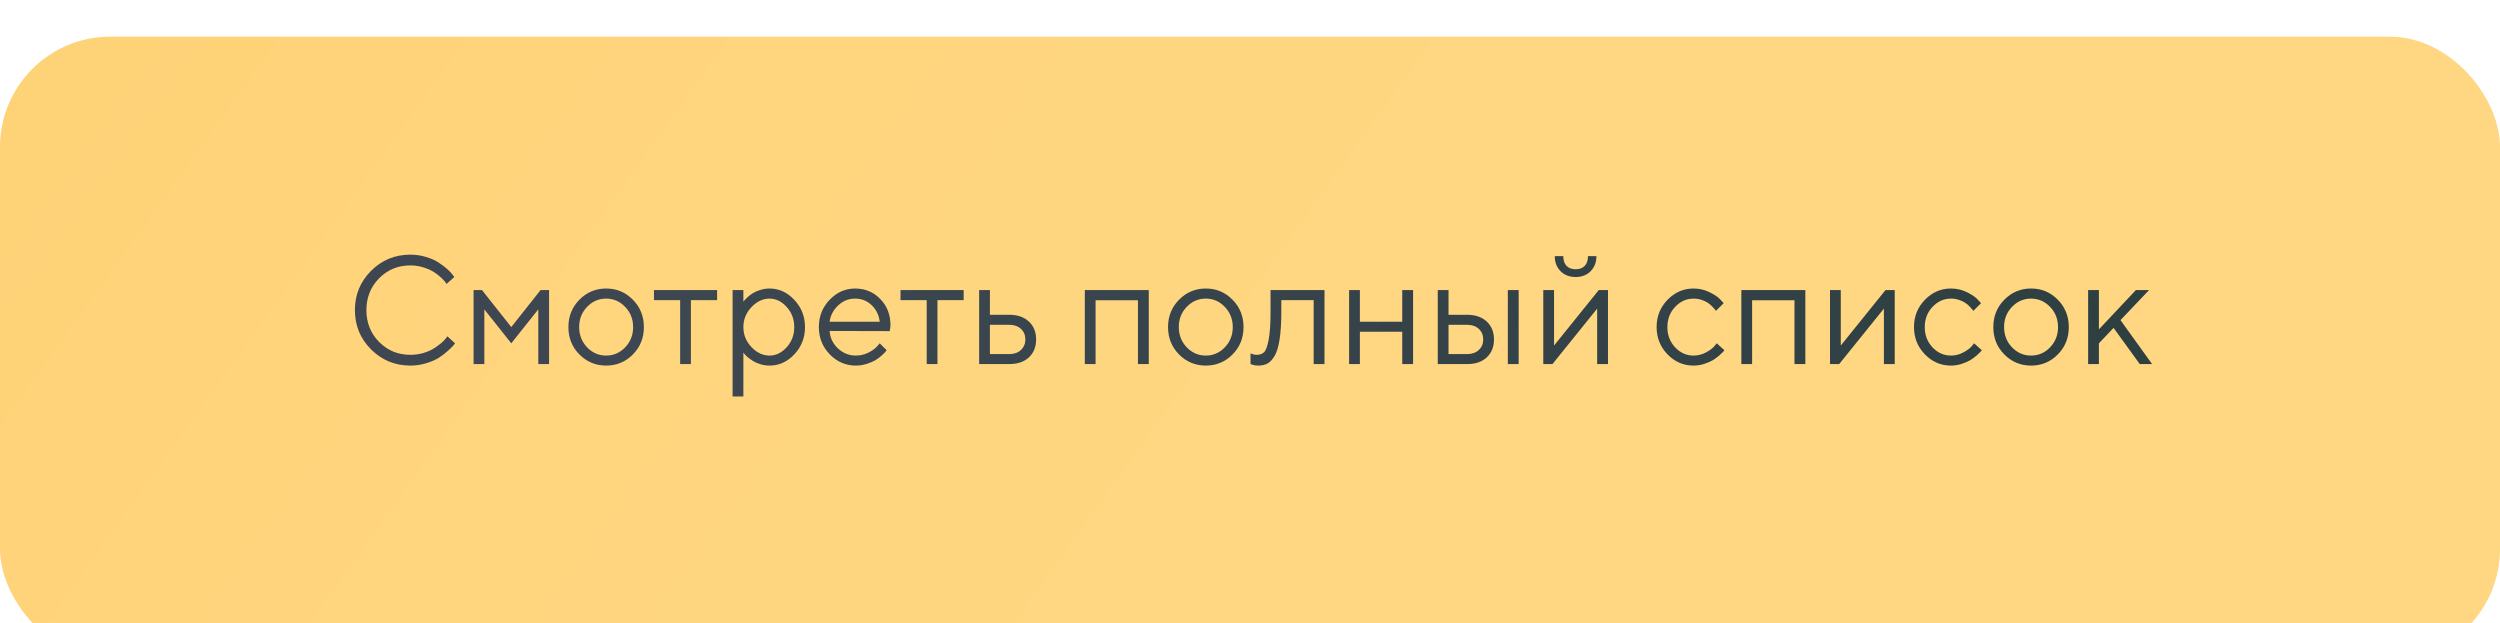
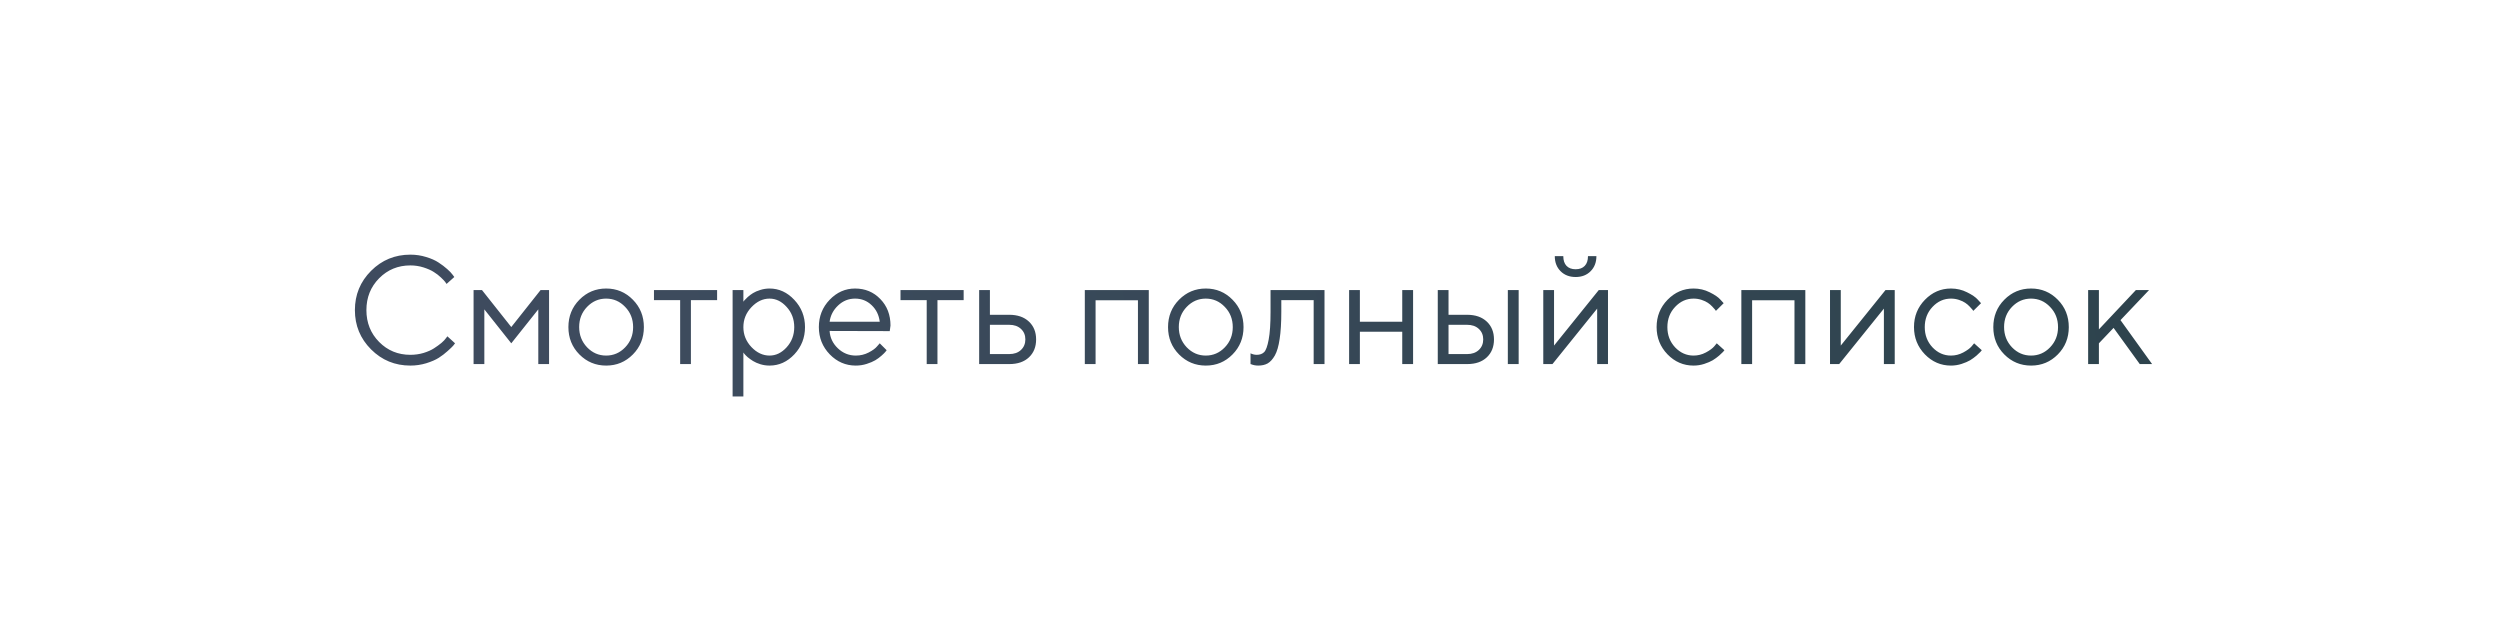
<svg xmlns="http://www.w3.org/2000/svg" width="309" height="77" viewBox="0 0 309 77" fill="none">
  <g filter="url(#filter0_ii_295_31)">
-     <rect width="309" height="76.964" rx="13.632" fill="url(#paint0_linear_295_31)" />
-   </g>
-   <path opacity="0.9" d="M45.865 43.186C44.532 41.853 43.865 40.234 43.865 38.331C43.865 36.427 44.532 34.808 45.865 33.475C47.198 32.142 48.816 31.475 50.72 31.475C51.396 31.475 52.044 31.571 52.664 31.764C53.285 31.95 53.796 32.176 54.199 32.443C54.608 32.709 54.965 32.979 55.269 33.252C55.579 33.525 55.802 33.757 55.939 33.95L56.153 34.238L55.194 35.094C55.157 35.032 55.101 34.951 55.027 34.852C54.953 34.746 54.779 34.563 54.506 34.303C54.233 34.042 53.936 33.813 53.613 33.615C53.297 33.41 52.878 33.224 52.357 33.056C51.837 32.889 51.291 32.805 50.72 32.805C49.195 32.805 47.908 33.336 46.86 34.396C45.812 35.456 45.288 36.768 45.288 38.331C45.288 39.893 45.812 41.205 46.86 42.265C47.908 43.326 49.195 43.856 50.72 43.856C51.291 43.856 51.837 43.778 52.357 43.623C52.878 43.462 53.309 43.27 53.65 43.047C53.998 42.823 54.301 42.603 54.562 42.386C54.822 42.163 55.008 41.968 55.12 41.8L55.297 41.568L56.245 42.433C56.196 42.507 56.118 42.606 56.013 42.73C55.914 42.848 55.687 43.065 55.334 43.382C54.987 43.698 54.618 43.98 54.227 44.228C53.836 44.476 53.322 44.699 52.683 44.898C52.05 45.09 51.396 45.186 50.72 45.186C48.816 45.186 47.198 44.519 45.865 43.186ZM66.533 38.238L63.194 42.433L59.864 38.238V45H58.534V35.856H59.576L63.194 40.423L66.812 35.856H67.863V45H66.533V38.238ZM77.267 42.935C77.925 42.253 78.254 41.419 78.254 40.433C78.254 39.441 77.925 38.607 77.267 37.931C76.616 37.248 75.832 36.907 74.914 36.907C74.003 36.907 73.218 37.248 72.561 37.931C71.91 38.607 71.584 39.438 71.584 40.423C71.584 41.403 71.91 42.237 72.561 42.926C73.218 43.608 74.003 43.949 74.914 43.949C75.832 43.949 76.616 43.611 77.267 42.935ZM71.612 43.809C70.707 42.892 70.254 41.766 70.254 40.433C70.254 39.093 70.707 37.965 71.612 37.047C72.524 36.123 73.627 35.661 74.924 35.661C76.219 35.661 77.32 36.123 78.226 37.047C79.131 37.965 79.584 39.093 79.584 40.433C79.584 41.766 79.131 42.892 78.226 43.809C77.32 44.727 76.219 45.186 74.924 45.186C73.627 45.186 72.524 44.727 71.612 43.809ZM80.83 37.093V35.856H88.634V37.093H85.397V45H84.067V37.093H80.83ZM92.876 37.968C92.212 38.669 91.881 39.49 91.881 40.433C91.881 41.369 92.212 42.191 92.876 42.898C93.546 43.599 94.293 43.949 95.118 43.949C95.905 43.949 96.609 43.608 97.229 42.926C97.855 42.237 98.169 41.406 98.169 40.433C98.169 39.453 97.855 38.622 97.229 37.94C96.609 37.252 95.905 36.907 95.118 36.907C94.293 36.907 93.546 37.261 92.876 37.968ZM91.881 43.568V49H90.55V35.856H91.881V37.289C91.905 37.252 91.949 37.196 92.011 37.121C92.079 37.041 92.212 36.907 92.411 36.721C92.615 36.535 92.835 36.371 93.071 36.228C93.307 36.08 93.608 35.949 93.974 35.838C94.346 35.72 94.727 35.661 95.118 35.661C96.283 35.661 97.303 36.129 98.178 37.066C99.058 38.002 99.499 39.124 99.499 40.433C99.499 41.735 99.061 42.854 98.187 43.791C97.313 44.721 96.29 45.186 95.118 45.186C94.727 45.186 94.349 45.13 93.983 45.019C93.623 44.907 93.319 44.774 93.071 44.619C92.823 44.464 92.606 44.309 92.42 44.154C92.24 43.992 92.104 43.856 92.011 43.744L91.881 43.568ZM109.972 40.926L102.54 40.907C102.59 41.732 102.928 42.445 103.554 43.047C104.187 43.648 104.928 43.949 105.777 43.949C106.348 43.949 106.878 43.822 107.368 43.568C107.858 43.313 108.205 43.059 108.41 42.805L108.735 42.433L109.591 43.288C109.554 43.338 109.498 43.409 109.424 43.502C109.355 43.589 109.2 43.741 108.959 43.958C108.723 44.169 108.466 44.358 108.187 44.526C107.914 44.687 107.557 44.839 107.117 44.981C106.683 45.118 106.236 45.186 105.777 45.186C104.531 45.186 103.458 44.724 102.559 43.8C101.66 42.87 101.21 41.744 101.21 40.423C101.21 39.103 101.654 37.98 102.54 37.056C103.433 36.126 104.481 35.661 105.684 35.661C106.931 35.661 107.973 36.095 108.81 36.963C109.647 37.825 110.066 38.917 110.066 40.237L109.972 40.926ZM107.731 37.717C107.166 37.177 106.484 36.907 105.684 36.907C104.884 36.907 104.187 37.19 103.591 37.754C102.996 38.318 102.646 38.988 102.54 39.763H108.735C108.636 38.938 108.301 38.256 107.731 37.717ZM111.303 37.093V35.856H119.107V37.093H115.87V45H114.54V37.093H111.303ZM122.353 43.763H124.753C125.348 43.763 125.826 43.595 126.185 43.261C126.551 42.919 126.734 42.482 126.734 41.949C126.734 41.416 126.551 40.982 126.185 40.647C125.826 40.312 125.342 40.145 124.734 40.145H122.353V43.763ZM127.171 39.745C127.767 40.303 128.064 41.041 128.064 41.958C128.064 42.87 127.77 43.605 127.181 44.163C126.592 44.721 125.782 45 124.753 45H121.023V35.856H122.353V38.907H124.734C125.764 38.907 126.576 39.186 127.171 39.745ZM140.65 45V37.112H135.413V45H134.083V35.856H141.989V45H140.65ZM151.384 42.935C152.041 42.253 152.37 41.419 152.37 40.433C152.37 39.441 152.041 38.607 151.384 37.931C150.733 37.248 149.948 36.907 149.031 36.907C148.119 36.907 147.335 37.248 146.677 37.931C146.026 38.607 145.701 39.438 145.701 40.423C145.701 41.403 146.026 42.237 146.677 42.926C147.335 43.608 148.119 43.949 149.031 43.949C149.948 43.949 150.733 43.611 151.384 42.935ZM145.728 43.809C144.823 42.892 144.37 41.766 144.37 40.433C144.37 39.093 144.823 37.965 145.728 37.047C146.64 36.123 147.744 35.661 149.04 35.661C150.336 35.661 151.437 36.123 152.342 37.047C153.247 37.965 153.7 39.093 153.7 40.433C153.7 41.766 153.247 42.892 152.342 43.809C151.437 44.727 150.336 45.186 149.04 45.186C147.744 45.186 146.64 44.727 145.728 43.809ZM157.039 35.856H163.709V45H162.369V37.093H158.37V38.526C158.37 39.872 158.301 40.994 158.165 41.893C158.035 42.786 157.836 43.468 157.57 43.94C157.303 44.405 157.008 44.73 156.686 44.916C156.363 45.096 155.973 45.186 155.514 45.186C155.359 45.186 155.201 45.17 155.04 45.139C154.884 45.108 154.77 45.074 154.695 45.037L154.565 45V43.67C154.819 43.794 155.074 43.856 155.328 43.856C155.719 43.856 156.026 43.744 156.249 43.521C156.472 43.298 156.658 42.783 156.807 41.977C156.962 41.171 157.039 40.02 157.039 38.526V35.856ZM173.317 45V41H168.081V45H166.75V35.856H168.081V39.763H173.317V35.856H174.657V45H173.317ZM187.707 35.856V45H186.368V35.856H187.707ZM179.038 43.763H181.345C181.94 43.763 182.418 43.595 182.777 43.261C183.143 42.919 183.326 42.482 183.326 41.949C183.326 41.416 183.143 40.982 182.777 40.647C182.418 40.312 181.934 40.145 181.326 40.145H179.038V43.763ZM183.763 39.745C184.359 40.303 184.656 41.041 184.656 41.958C184.656 42.87 184.362 43.605 183.773 44.163C183.184 44.721 182.374 45 181.345 45H177.708V35.856H179.038V38.907H181.326C182.356 38.907 183.168 39.186 183.763 39.745ZM193.623 32.861C193.89 33.14 194.265 33.28 194.749 33.28C195.232 33.28 195.608 33.14 195.874 32.861C196.141 32.582 196.274 32.182 196.274 31.661H197.316C197.316 32.424 197.077 33.044 196.6 33.522C196.128 33.999 195.511 34.238 194.749 34.238C193.986 34.238 193.366 33.999 192.888 33.522C192.411 33.044 192.172 32.424 192.172 31.661H193.223C193.223 32.182 193.357 32.582 193.623 32.861ZM197.604 35.856H198.748V45H197.409V38.145L191.884 45H190.749V35.856H192.079V42.712L197.604 35.856ZM206.106 43.8C205.207 42.87 204.757 41.744 204.757 40.423C204.757 39.103 205.207 37.98 206.106 37.056C207.012 36.126 208.084 35.661 209.325 35.661C210.038 35.661 210.701 35.816 211.315 36.126C211.935 36.43 212.379 36.734 212.645 37.038L213.045 37.475L212.087 38.424C212.062 38.386 212.025 38.334 211.976 38.266C211.926 38.197 211.814 38.073 211.641 37.894C211.473 37.714 211.29 37.559 211.092 37.428C210.893 37.292 210.636 37.171 210.32 37.066C210.004 36.96 209.672 36.907 209.325 36.907C208.45 36.907 207.691 37.248 207.046 37.931C206.407 38.607 206.088 39.441 206.088 40.433C206.088 41.419 206.407 42.253 207.046 42.935C207.691 43.611 208.45 43.949 209.325 43.949C209.858 43.949 210.363 43.822 210.841 43.568C211.318 43.313 211.666 43.059 211.883 42.805L212.19 42.433L213.138 43.288C213.101 43.338 213.042 43.409 212.962 43.502C212.887 43.589 212.726 43.741 212.478 43.958C212.23 44.169 211.969 44.358 211.697 44.526C211.424 44.687 211.07 44.839 210.636 44.981C210.208 45.118 209.771 45.186 209.325 45.186C208.078 45.186 207.005 44.724 206.106 43.8ZM221.798 45V37.112H216.561V45H215.231V35.856H223.138V45H221.798ZM233.044 35.856H234.188V45H232.849V38.145L227.323 45H226.189V35.856H227.519V42.712L233.044 35.856ZM237.918 43.8C237.019 42.87 236.569 41.744 236.569 40.423C236.569 39.103 237.019 37.98 237.918 37.056C238.824 36.126 239.896 35.661 241.137 35.661C241.85 35.661 242.513 35.816 243.127 36.126C243.747 36.43 244.191 36.734 244.457 37.038L244.857 37.475L243.899 38.424C243.874 38.386 243.837 38.334 243.788 38.266C243.738 38.197 243.626 38.073 243.453 37.894C243.285 37.714 243.102 37.559 242.904 37.428C242.705 37.292 242.448 37.171 242.132 37.066C241.816 36.96 241.484 36.907 241.137 36.907C240.262 36.907 239.503 37.248 238.858 37.931C238.219 38.607 237.9 39.441 237.9 40.433C237.9 41.419 238.219 42.253 238.858 42.935C239.503 43.611 240.262 43.949 241.137 43.949C241.67 43.949 242.175 43.822 242.653 43.568C243.13 43.313 243.478 43.059 243.695 42.805L244.002 42.433L244.95 43.288C244.913 43.338 244.854 43.409 244.774 43.502C244.699 43.589 244.538 43.741 244.29 43.958C244.042 44.169 243.781 44.358 243.509 44.526C243.236 44.687 242.882 44.839 242.448 44.981C242.02 45.118 241.583 45.186 241.137 45.186C239.89 45.186 238.817 44.724 237.918 43.8ZM253.387 42.935C254.044 42.253 254.373 41.419 254.373 40.433C254.373 39.441 254.044 38.607 253.387 37.931C252.736 37.248 251.951 36.907 251.034 36.907C250.122 36.907 249.338 37.248 248.68 37.931C248.029 38.607 247.704 39.438 247.704 40.423C247.704 41.403 248.029 42.237 248.68 42.926C249.338 43.608 250.122 43.949 251.034 43.949C251.951 43.949 252.736 43.611 253.387 42.935ZM247.732 43.809C246.826 42.892 246.373 41.766 246.373 40.433C246.373 39.093 246.826 37.965 247.732 37.047C248.643 36.123 249.747 35.661 251.043 35.661C252.339 35.661 253.44 36.123 254.345 37.047C255.25 37.965 255.703 39.093 255.703 40.433C255.703 41.766 255.25 42.892 254.345 43.809C253.44 44.727 252.339 45.186 251.043 45.186C249.747 45.186 248.643 44.727 247.732 43.809ZM259.424 42.433V45H258.094V35.856H259.424V40.712L263.991 35.856H265.619L262.093 39.568L266 45H264.475L261.238 40.526L259.424 42.433Z" fill="url(#paint1_linear_295_31)" />
+     </g>
+   <path opacity="0.9" d="M45.865 43.186C44.532 41.853 43.865 40.234 43.865 38.331C43.865 36.427 44.532 34.808 45.865 33.475C47.198 32.142 48.816 31.475 50.72 31.475C51.396 31.475 52.044 31.571 52.664 31.764C53.285 31.95 53.796 32.176 54.199 32.443C54.608 32.709 54.965 32.979 55.269 33.252C55.579 33.525 55.802 33.757 55.939 33.95L56.153 34.238L55.194 35.094C55.157 35.032 55.101 34.951 55.027 34.852C54.953 34.746 54.779 34.563 54.506 34.303C54.233 34.042 53.936 33.813 53.613 33.615C53.297 33.41 52.878 33.224 52.357 33.056C51.837 32.889 51.291 32.805 50.72 32.805C49.195 32.805 47.908 33.336 46.86 34.396C45.812 35.456 45.288 36.768 45.288 38.331C45.288 39.893 45.812 41.205 46.86 42.265C47.908 43.326 49.195 43.856 50.72 43.856C51.291 43.856 51.837 43.778 52.357 43.623C52.878 43.462 53.309 43.27 53.65 43.047C53.998 42.823 54.301 42.603 54.562 42.386C54.822 42.163 55.008 41.968 55.12 41.8L55.297 41.568L56.245 42.433C56.196 42.507 56.118 42.606 56.013 42.73C55.914 42.848 55.687 43.065 55.334 43.382C54.987 43.698 54.618 43.98 54.227 44.228C53.836 44.476 53.322 44.699 52.683 44.898C52.05 45.09 51.396 45.186 50.72 45.186C48.816 45.186 47.198 44.519 45.865 43.186ZM66.533 38.238L63.194 42.433L59.864 38.238V45H58.534V35.856H59.576L63.194 40.423L66.812 35.856H67.863V45H66.533V38.238ZM77.267 42.935C77.925 42.253 78.254 41.419 78.254 40.433C78.254 39.441 77.925 38.607 77.267 37.931C76.616 37.248 75.832 36.907 74.914 36.907C74.003 36.907 73.218 37.248 72.561 37.931C71.91 38.607 71.584 39.438 71.584 40.423C71.584 41.403 71.91 42.237 72.561 42.926C73.218 43.608 74.003 43.949 74.914 43.949C75.832 43.949 76.616 43.611 77.267 42.935ZM71.612 43.809C70.707 42.892 70.254 41.766 70.254 40.433C70.254 39.093 70.707 37.965 71.612 37.047C72.524 36.123 73.627 35.661 74.924 35.661C76.219 35.661 77.32 36.123 78.226 37.047C79.131 37.965 79.584 39.093 79.584 40.433C79.584 41.766 79.131 42.892 78.226 43.809C77.32 44.727 76.219 45.186 74.924 45.186C73.627 45.186 72.524 44.727 71.612 43.809ZM80.83 37.093V35.856H88.634V37.093H85.397V45H84.067V37.093H80.83ZM92.876 37.968C92.212 38.669 91.881 39.49 91.881 40.433C91.881 41.369 92.212 42.191 92.876 42.898C93.546 43.599 94.293 43.949 95.118 43.949C95.905 43.949 96.609 43.608 97.229 42.926C97.855 42.237 98.169 41.406 98.169 40.433C98.169 39.453 97.855 38.622 97.229 37.94C96.609 37.252 95.905 36.907 95.118 36.907C94.293 36.907 93.546 37.261 92.876 37.968ZM91.881 43.568V49H90.55V35.856H91.881V37.289C91.905 37.252 91.949 37.196 92.011 37.121C92.079 37.041 92.212 36.907 92.411 36.721C92.615 36.535 92.835 36.371 93.071 36.228C93.307 36.08 93.608 35.949 93.974 35.838C94.346 35.72 94.727 35.661 95.118 35.661C96.283 35.661 97.303 36.129 98.178 37.066C99.058 38.002 99.499 39.124 99.499 40.433C99.499 41.735 99.061 42.854 98.187 43.791C97.313 44.721 96.29 45.186 95.118 45.186C94.727 45.186 94.349 45.13 93.983 45.019C93.623 44.907 93.319 44.774 93.071 44.619C92.823 44.464 92.606 44.309 92.42 44.154C92.24 43.992 92.104 43.856 92.011 43.744L91.881 43.568ZM109.972 40.926L102.54 40.907C102.59 41.732 102.928 42.445 103.554 43.047C104.187 43.648 104.928 43.949 105.777 43.949C106.348 43.949 106.878 43.822 107.368 43.568C107.858 43.313 108.205 43.059 108.41 42.805L108.735 42.433L109.591 43.288C109.554 43.338 109.498 43.409 109.424 43.502C109.355 43.589 109.2 43.741 108.959 43.958C108.723 44.169 108.466 44.358 108.187 44.526C107.914 44.687 107.557 44.839 107.117 44.981C106.683 45.118 106.236 45.186 105.777 45.186C104.531 45.186 103.458 44.724 102.559 43.8C101.66 42.87 101.21 41.744 101.21 40.423C101.21 39.103 101.654 37.98 102.54 37.056C103.433 36.126 104.481 35.661 105.684 35.661C106.931 35.661 107.973 36.095 108.81 36.963C109.647 37.825 110.066 38.917 110.066 40.237L109.972 40.926ZM107.731 37.717C107.166 37.177 106.484 36.907 105.684 36.907C104.884 36.907 104.187 37.19 103.591 37.754C102.996 38.318 102.646 38.988 102.54 39.763H108.735C108.636 38.938 108.301 38.256 107.731 37.717ZM111.303 37.093V35.856H119.107V37.093H115.87V45H114.54V37.093H111.303ZM122.353 43.763H124.753C125.348 43.763 125.826 43.595 126.185 43.261C126.551 42.919 126.734 42.482 126.734 41.949C126.734 41.416 126.551 40.982 126.185 40.647C125.826 40.312 125.342 40.145 124.734 40.145H122.353V43.763M127.171 39.745C127.767 40.303 128.064 41.041 128.064 41.958C128.064 42.87 127.77 43.605 127.181 44.163C126.592 44.721 125.782 45 124.753 45H121.023V35.856H122.353V38.907H124.734C125.764 38.907 126.576 39.186 127.171 39.745ZM140.65 45V37.112H135.413V45H134.083V35.856H141.989V45H140.65ZM151.384 42.935C152.041 42.253 152.37 41.419 152.37 40.433C152.37 39.441 152.041 38.607 151.384 37.931C150.733 37.248 149.948 36.907 149.031 36.907C148.119 36.907 147.335 37.248 146.677 37.931C146.026 38.607 145.701 39.438 145.701 40.423C145.701 41.403 146.026 42.237 146.677 42.926C147.335 43.608 148.119 43.949 149.031 43.949C149.948 43.949 150.733 43.611 151.384 42.935ZM145.728 43.809C144.823 42.892 144.37 41.766 144.37 40.433C144.37 39.093 144.823 37.965 145.728 37.047C146.64 36.123 147.744 35.661 149.04 35.661C150.336 35.661 151.437 36.123 152.342 37.047C153.247 37.965 153.7 39.093 153.7 40.433C153.7 41.766 153.247 42.892 152.342 43.809C151.437 44.727 150.336 45.186 149.04 45.186C147.744 45.186 146.64 44.727 145.728 43.809ZM157.039 35.856H163.709V45H162.369V37.093H158.37V38.526C158.37 39.872 158.301 40.994 158.165 41.893C158.035 42.786 157.836 43.468 157.57 43.94C157.303 44.405 157.008 44.73 156.686 44.916C156.363 45.096 155.973 45.186 155.514 45.186C155.359 45.186 155.201 45.17 155.04 45.139C154.884 45.108 154.77 45.074 154.695 45.037L154.565 45V43.67C154.819 43.794 155.074 43.856 155.328 43.856C155.719 43.856 156.026 43.744 156.249 43.521C156.472 43.298 156.658 42.783 156.807 41.977C156.962 41.171 157.039 40.02 157.039 38.526V35.856ZM173.317 45V41H168.081V45H166.75V35.856H168.081V39.763H173.317V35.856H174.657V45H173.317ZM187.707 35.856V45H186.368V35.856H187.707ZM179.038 43.763H181.345C181.94 43.763 182.418 43.595 182.777 43.261C183.143 42.919 183.326 42.482 183.326 41.949C183.326 41.416 183.143 40.982 182.777 40.647C182.418 40.312 181.934 40.145 181.326 40.145H179.038V43.763ZM183.763 39.745C184.359 40.303 184.656 41.041 184.656 41.958C184.656 42.87 184.362 43.605 183.773 44.163C183.184 44.721 182.374 45 181.345 45H177.708V35.856H179.038V38.907H181.326C182.356 38.907 183.168 39.186 183.763 39.745ZM193.623 32.861C193.89 33.14 194.265 33.28 194.749 33.28C195.232 33.28 195.608 33.14 195.874 32.861C196.141 32.582 196.274 32.182 196.274 31.661H197.316C197.316 32.424 197.077 33.044 196.6 33.522C196.128 33.999 195.511 34.238 194.749 34.238C193.986 34.238 193.366 33.999 192.888 33.522C192.411 33.044 192.172 32.424 192.172 31.661H193.223C193.223 32.182 193.357 32.582 193.623 32.861ZM197.604 35.856H198.748V45H197.409V38.145L191.884 45H190.749V35.856H192.079V42.712L197.604 35.856ZM206.106 43.8C205.207 42.87 204.757 41.744 204.757 40.423C204.757 39.103 205.207 37.98 206.106 37.056C207.012 36.126 208.084 35.661 209.325 35.661C210.038 35.661 210.701 35.816 211.315 36.126C211.935 36.43 212.379 36.734 212.645 37.038L213.045 37.475L212.087 38.424C212.062 38.386 212.025 38.334 211.976 38.266C211.926 38.197 211.814 38.073 211.641 37.894C211.473 37.714 211.29 37.559 211.092 37.428C210.893 37.292 210.636 37.171 210.32 37.066C210.004 36.96 209.672 36.907 209.325 36.907C208.45 36.907 207.691 37.248 207.046 37.931C206.407 38.607 206.088 39.441 206.088 40.433C206.088 41.419 206.407 42.253 207.046 42.935C207.691 43.611 208.45 43.949 209.325 43.949C209.858 43.949 210.363 43.822 210.841 43.568C211.318 43.313 211.666 43.059 211.883 42.805L212.19 42.433L213.138 43.288C213.101 43.338 213.042 43.409 212.962 43.502C212.887 43.589 212.726 43.741 212.478 43.958C212.23 44.169 211.969 44.358 211.697 44.526C211.424 44.687 211.07 44.839 210.636 44.981C210.208 45.118 209.771 45.186 209.325 45.186C208.078 45.186 207.005 44.724 206.106 43.8ZM221.798 45V37.112H216.561V45H215.231V35.856H223.138V45H221.798ZM233.044 35.856H234.188V45H232.849V38.145L227.323 45H226.189V35.856H227.519V42.712L233.044 35.856ZM237.918 43.8C237.019 42.87 236.569 41.744 236.569 40.423C236.569 39.103 237.019 37.98 237.918 37.056C238.824 36.126 239.896 35.661 241.137 35.661C241.85 35.661 242.513 35.816 243.127 36.126C243.747 36.43 244.191 36.734 244.457 37.038L244.857 37.475L243.899 38.424C243.874 38.386 243.837 38.334 243.788 38.266C243.738 38.197 243.626 38.073 243.453 37.894C243.285 37.714 243.102 37.559 242.904 37.428C242.705 37.292 242.448 37.171 242.132 37.066C241.816 36.96 241.484 36.907 241.137 36.907C240.262 36.907 239.503 37.248 238.858 37.931C238.219 38.607 237.9 39.441 237.9 40.433C237.9 41.419 238.219 42.253 238.858 42.935C239.503 43.611 240.262 43.949 241.137 43.949C241.67 43.949 242.175 43.822 242.653 43.568C243.13 43.313 243.478 43.059 243.695 42.805L244.002 42.433L244.95 43.288C244.913 43.338 244.854 43.409 244.774 43.502C244.699 43.589 244.538 43.741 244.29 43.958C244.042 44.169 243.781 44.358 243.509 44.526C243.236 44.687 242.882 44.839 242.448 44.981C242.02 45.118 241.583 45.186 241.137 45.186C239.89 45.186 238.817 44.724 237.918 43.8ZM253.387 42.935C254.044 42.253 254.373 41.419 254.373 40.433C254.373 39.441 254.044 38.607 253.387 37.931C252.736 37.248 251.951 36.907 251.034 36.907C250.122 36.907 249.338 37.248 248.68 37.931C248.029 38.607 247.704 39.438 247.704 40.423C247.704 41.403 248.029 42.237 248.68 42.926C249.338 43.608 250.122 43.949 251.034 43.949C251.951 43.949 252.736 43.611 253.387 42.935ZM247.732 43.809C246.826 42.892 246.373 41.766 246.373 40.433C246.373 39.093 246.826 37.965 247.732 37.047C248.643 36.123 249.747 35.661 251.043 35.661C252.339 35.661 253.44 36.123 254.345 37.047C255.25 37.965 255.703 39.093 255.703 40.433C255.703 41.766 255.25 42.892 254.345 43.809C253.44 44.727 252.339 45.186 251.043 45.186C249.747 45.186 248.643 44.727 247.732 43.809ZM259.424 42.433V45H258.094V35.856H259.424V40.712L263.991 35.856H265.619L262.093 39.568L266 45H264.475L261.238 40.526L259.424 42.433Z" fill="url(#paint1_linear_295_31)" />
  <defs>
    <filter id="filter0_ii_295_31" x="0" y="0" width="309" height="81.497" filterUnits="userSpaceOnUse" color-interpolation-filters="sRGB">
      <feFlood flood-opacity="0" result="BackgroundImageFix" />
      <feBlend mode="normal" in="SourceGraphic" in2="BackgroundImageFix" result="shape" />
      <feColorMatrix in="SourceAlpha" type="matrix" values="0 0 0 0 0 0 0 0 0 0 0 0 0 0 0 0 0 0 127 0" result="hardAlpha" />
      <feOffset dy="4.532" />
      <feGaussianBlur stdDeviation="2.266" />
      <feComposite in2="hardAlpha" operator="arithmetic" k2="-1" k3="1" />
      <feColorMatrix type="matrix" values="0 0 0 0 1 0 0 0 0 1 0 0 0 0 1 0 0 0 0.15 0" />
      <feBlend mode="normal" in2="shape" result="effect1_innerShadow_295_31" />
      <feColorMatrix in="SourceAlpha" type="matrix" values="0 0 0 0 0 0 0 0 0 0 0 0 0 0 0 0 0 0 127 0" result="hardAlpha" />
      <feOffset />
      <feGaussianBlur stdDeviation="38.524" />
      <feComposite in2="hardAlpha" operator="arithmetic" k2="-1" k3="1" />
      <feColorMatrix type="matrix" values="0 0 0 0 1 0 0 0 0 1 0 0 0 0 1 0 0 0 0.44 0" />
      <feBlend mode="normal" in2="effect1_innerShadow_295_31" result="effect2_innerShadow_295_31" />
    </filter>
    <linearGradient id="paint0_linear_295_31" x1="-106.065" y1="-124.406" x2="473.021" y2="291.317" gradientUnits="userSpaceOnUse">
      <stop offset="0.159" stop-color="#FED072" />
      <stop offset="0.381" stop-color="#FFD680" />
      <stop offset="0.818" stop-color="#FFD785" />
    </linearGradient>
    <linearGradient id="paint1_linear_295_31" x1="-20.638" y1="35.913" x2="272.936" y2="-21.425" gradientUnits="userSpaceOnUse">
      <stop offset="0.296" stop-color="#29384D" />
      <stop offset="1" stop-color="#152E38" />
    </linearGradient>
  </defs>
</svg>